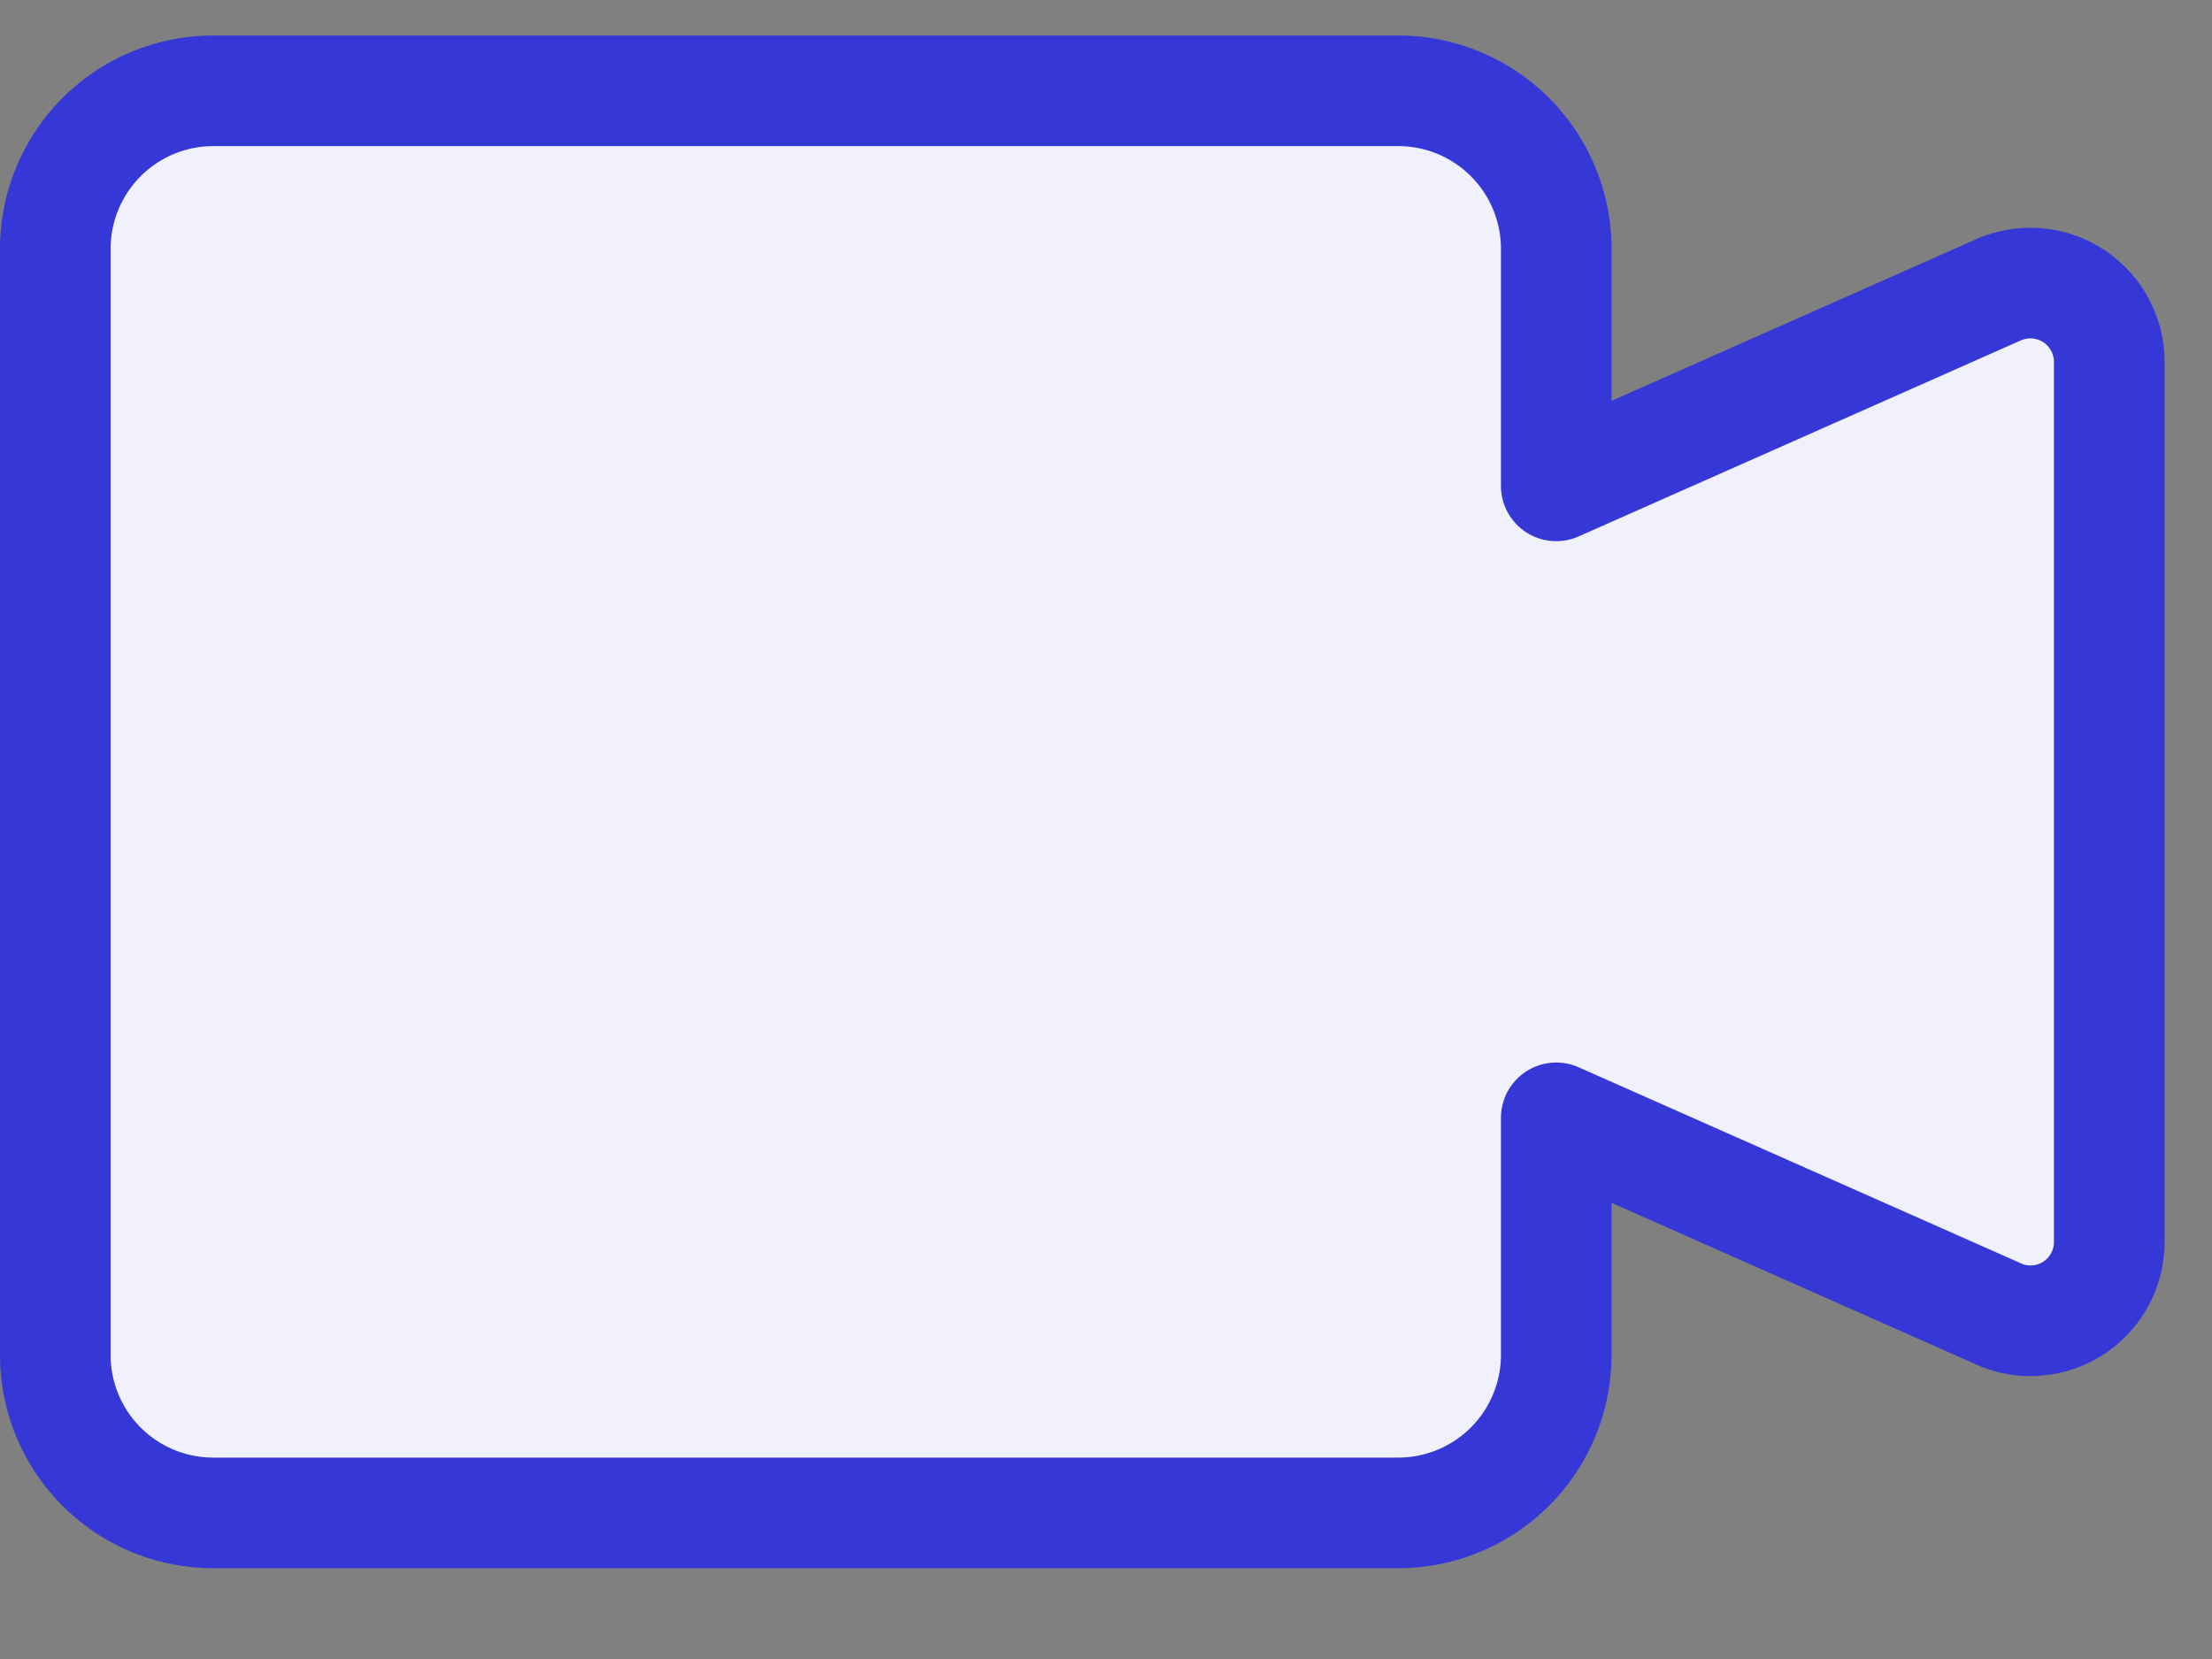
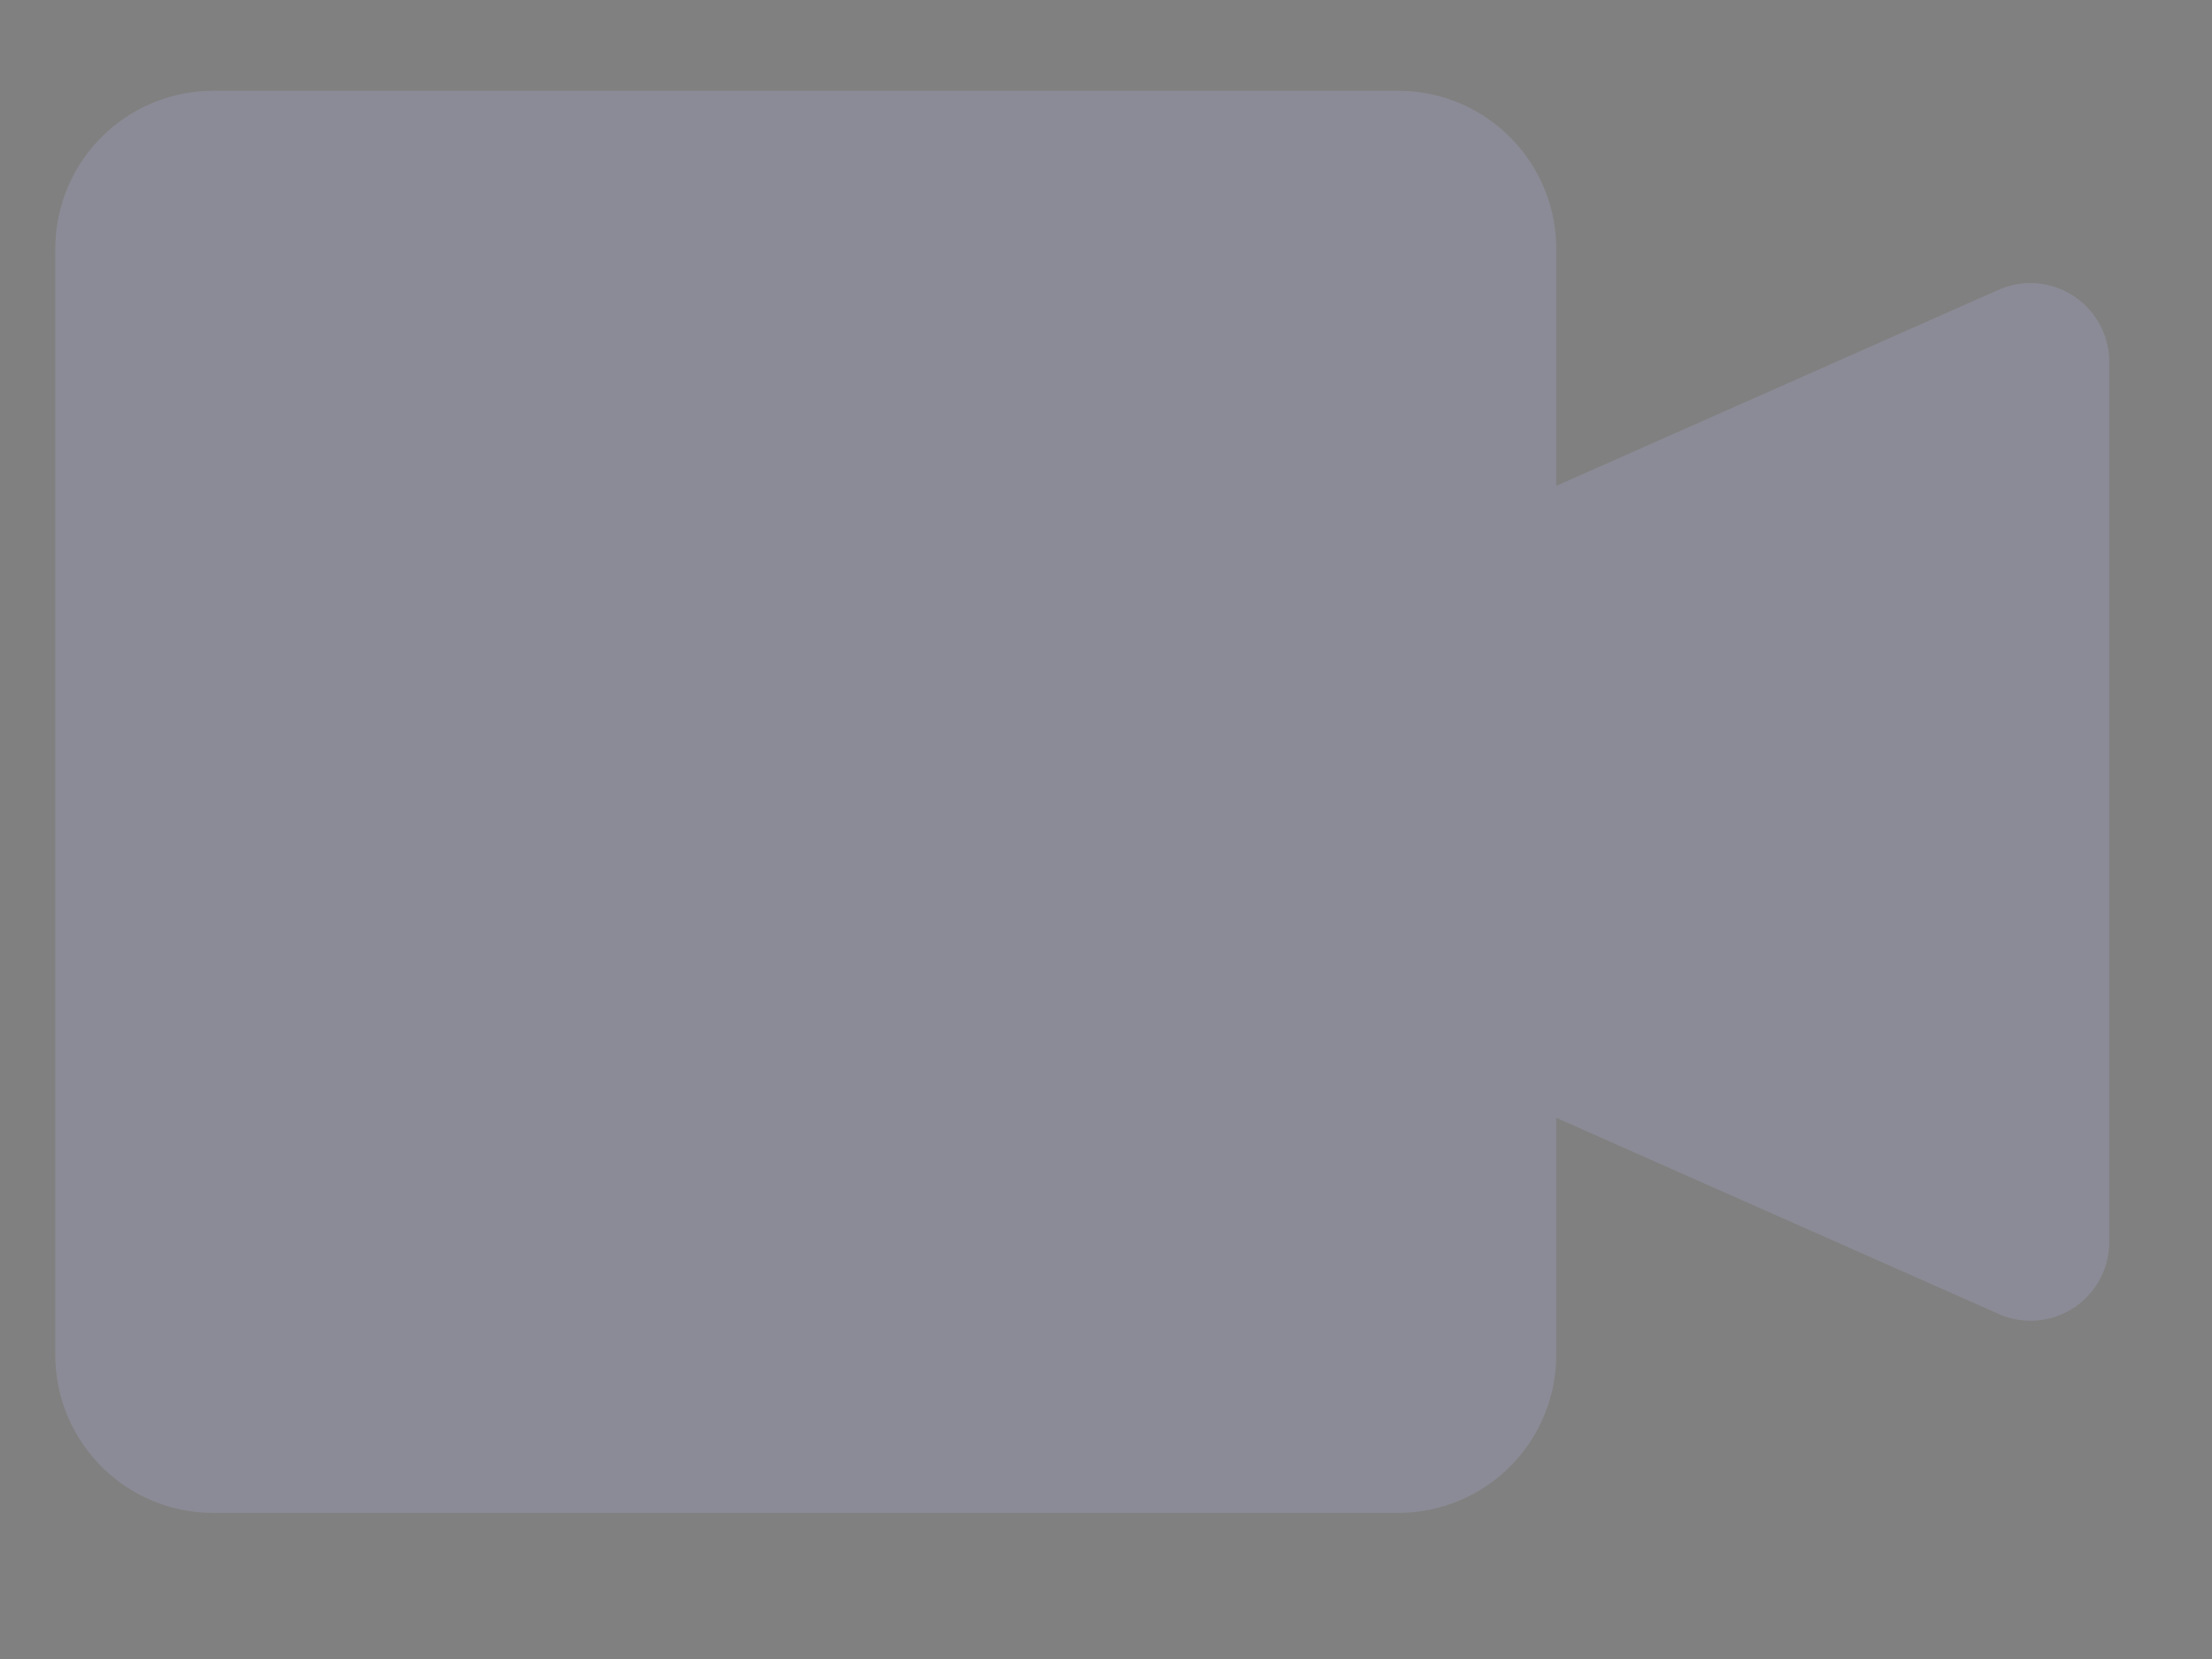
<svg xmlns="http://www.w3.org/2000/svg" width="20" height="15" viewBox="0 0 20 15" fill="none">
  <rect x="0" y="0" width="20" height="15" fill="#808080" stroke="none" />
-   <path d="m18.1 2.607-4.029 1.786V2.25A1.429 1.429 0 0 0 12.643.821H1.929A1.429 1.429 0 0 0 .5 2.25v10a1.428 1.428 0 0 0 1.429 1.429h10.714a1.429 1.429 0 0 0 1.428-1.429v-2.143l4.029 1.786a.712.712 0 0 0 .971-.672V3.28a.713.713 0 0 0-.971-.672z" fill="#fff" />
  <path d="m18.1 2.607-4.029 1.786V2.25A1.429 1.429 0 0 0 12.643.821H1.929A1.429 1.429 0 0 0 .5 2.25v10a1.428 1.428 0 0 0 1.429 1.429h10.714a1.429 1.429 0 0 0 1.428-1.429v-2.143l4.029 1.786a.712.712 0 0 0 .971-.672V3.28a.713.713 0 0 0-.971-.672z" fill="#BAB9F9" fill-opacity=".2" />
-   <path d="m18.1 2.607-4.029 1.786V2.25A1.429 1.429 0 0 0 12.643.821H1.929A1.429 1.429 0 0 0 .5 2.25v10a1.428 1.428 0 0 0 1.429 1.429h10.714a1.429 1.429 0 0 0 1.428-1.429v-2.143l4.029 1.786a.712.712 0 0 0 .971-.672V3.28a.713.713 0 0 0-.971-.672z" stroke="#3538D7" stroke-linecap="round" stroke-linejoin="round" />
</svg>